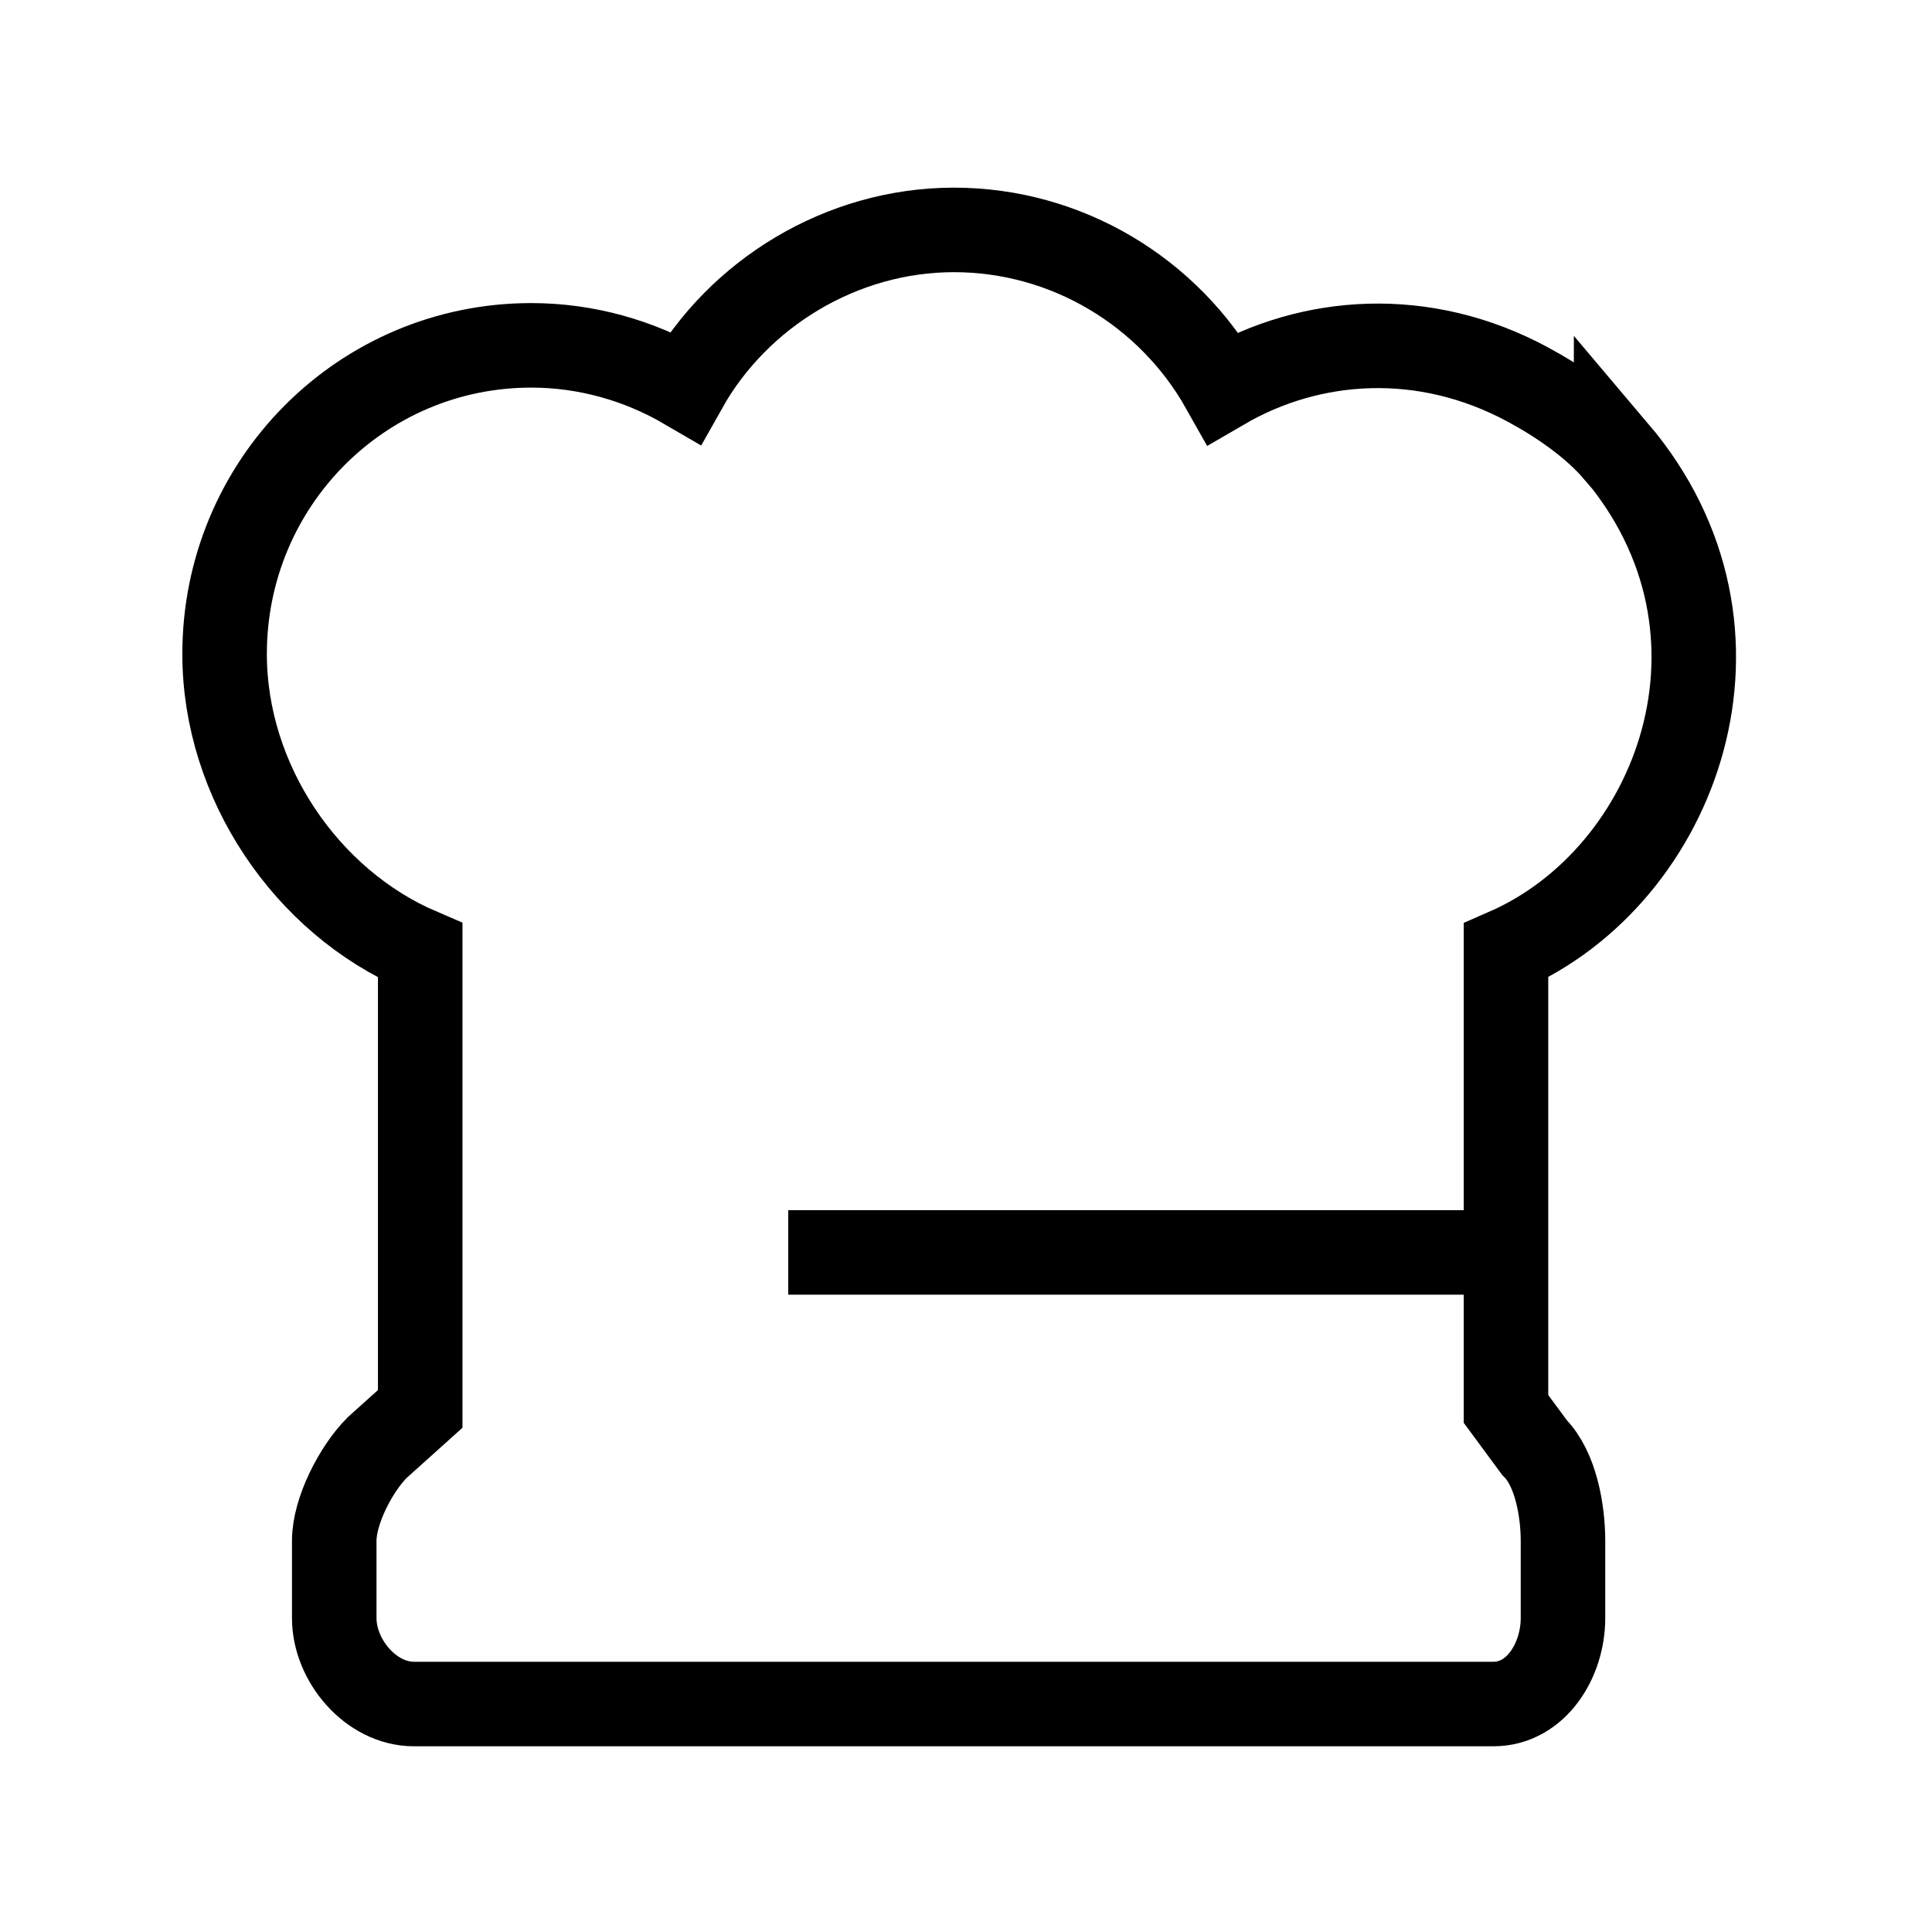
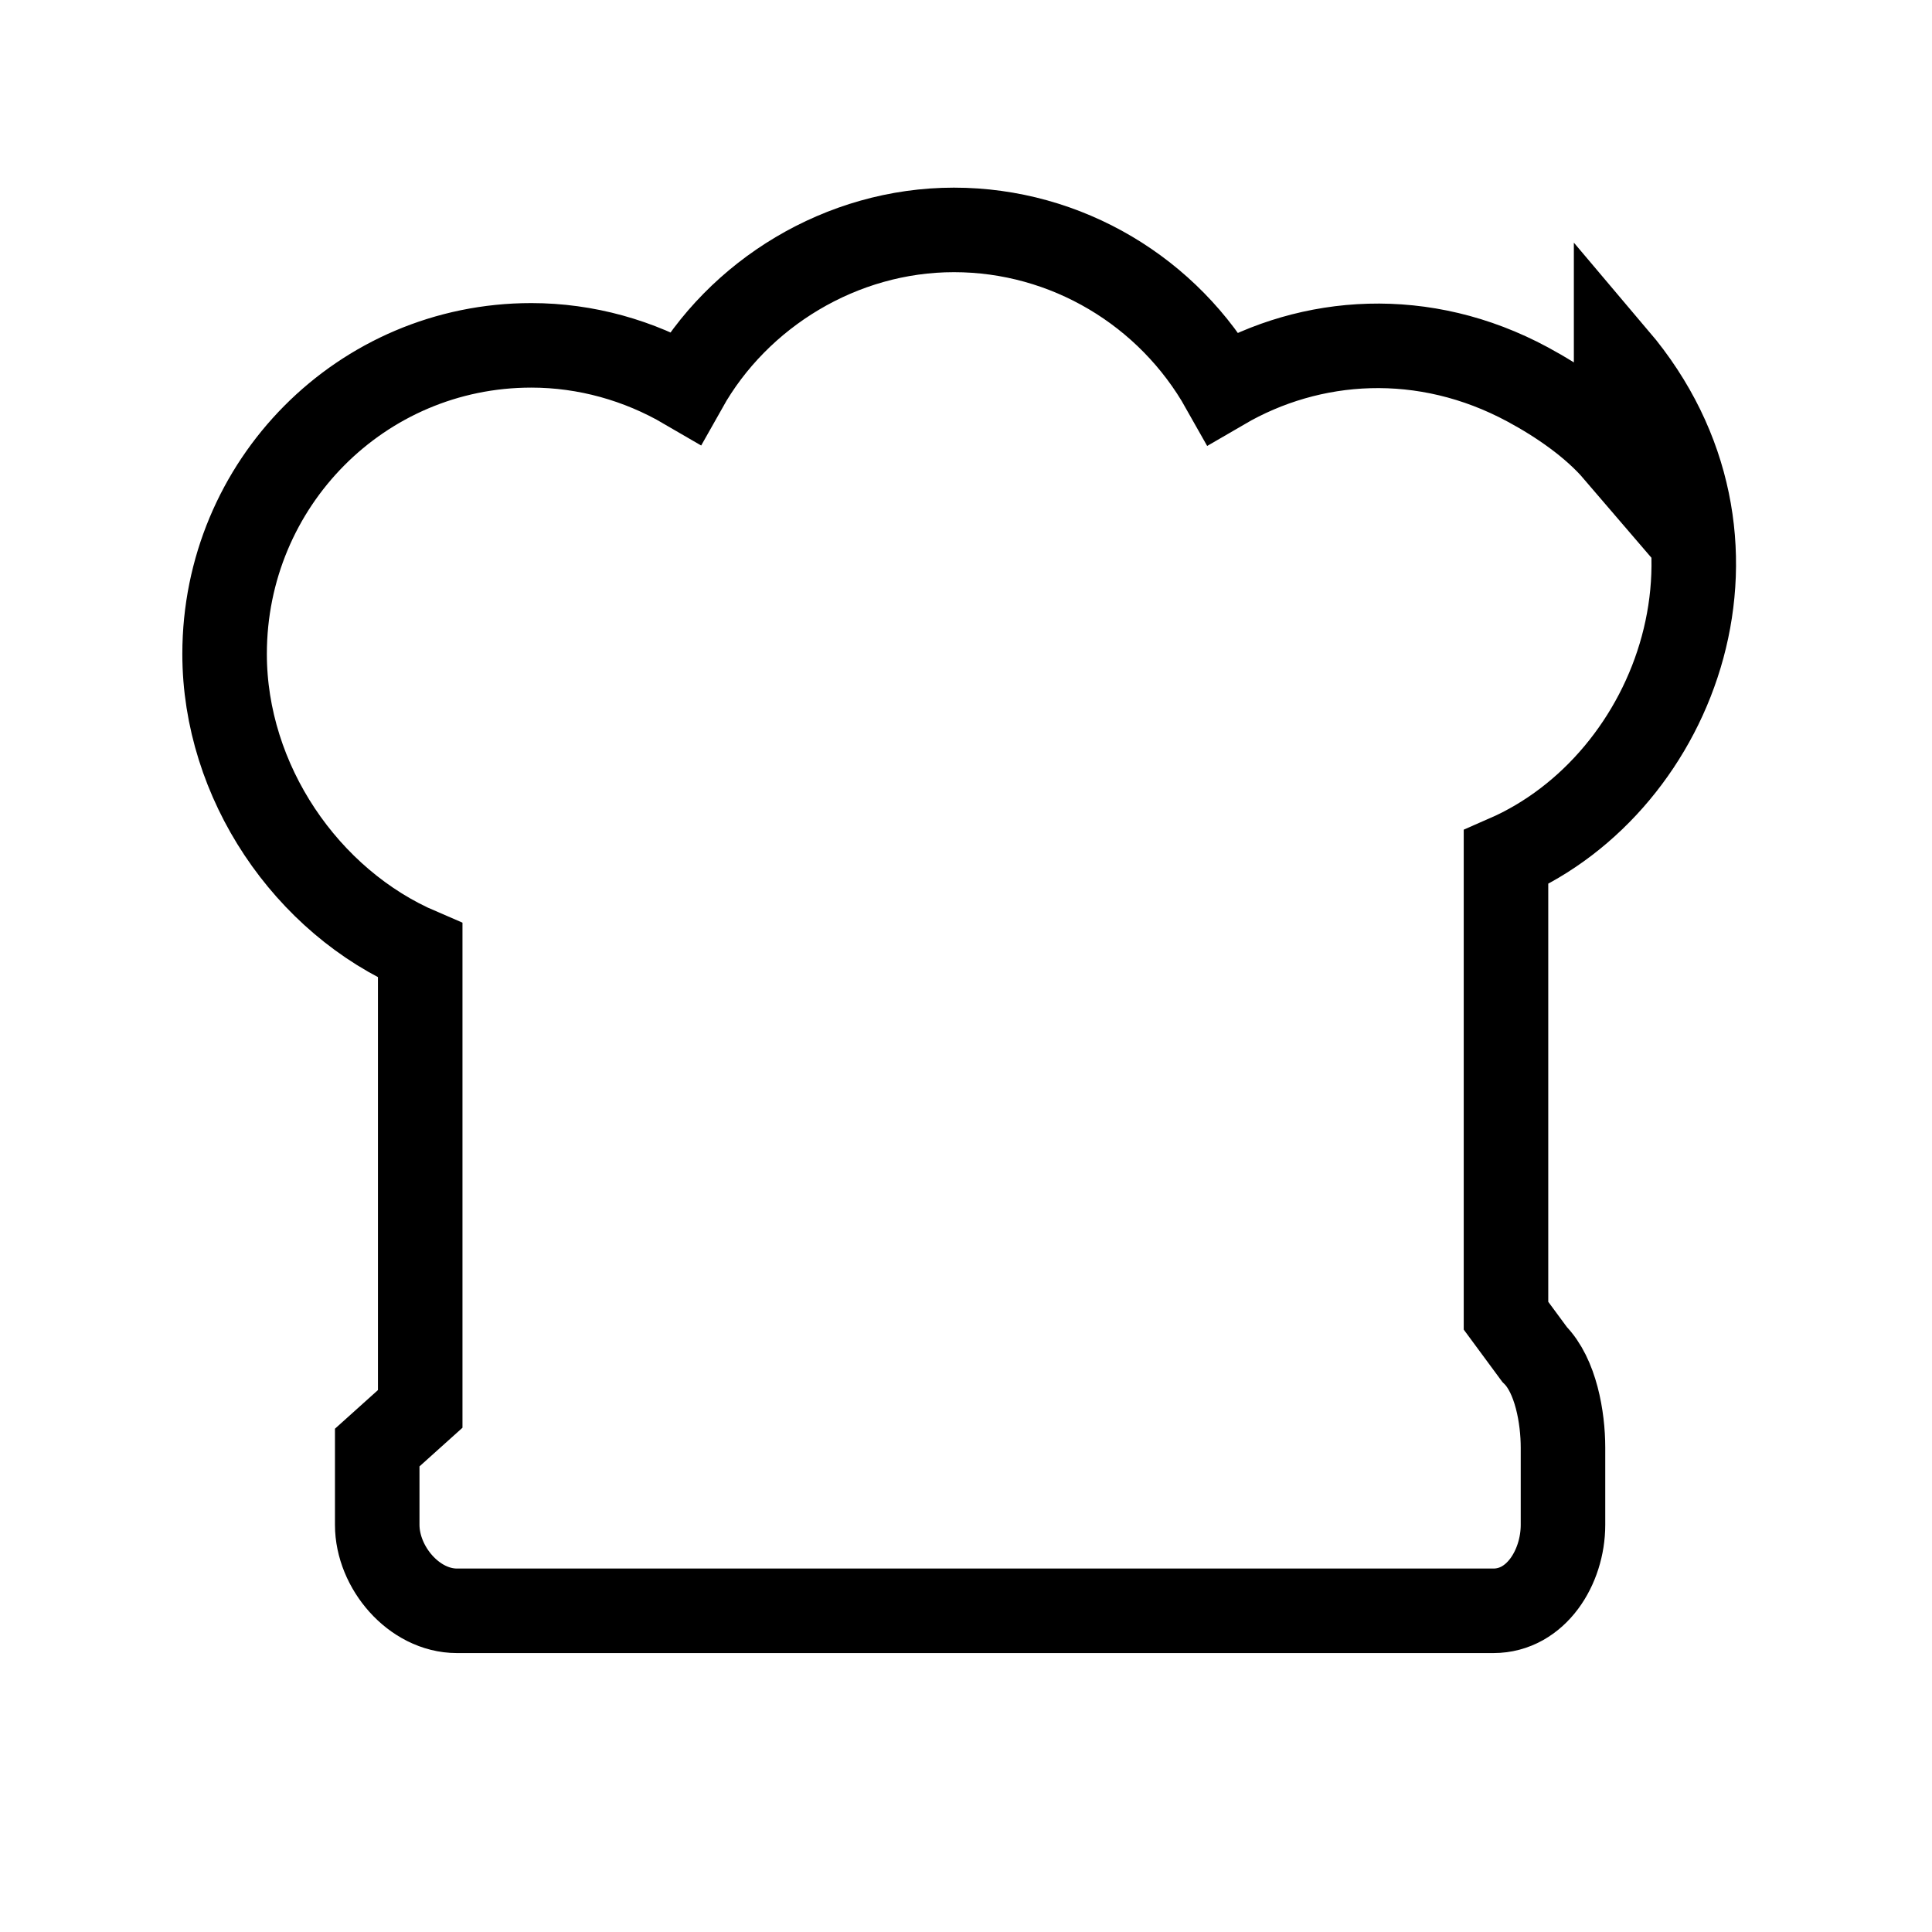
<svg xmlns="http://www.w3.org/2000/svg" id="Lager_1" data-name="Lager 1" viewBox="0 0 40 40" width="40" height="40">
  <defs>
    <style>
      .cls-2, .cls-3 {
        fill: none;
        stroke: #000;
        stroke-miterlimit: 10;
      }

      .cls-3 {
        stroke-width: 1.75px;
      }
    </style>
    <clipPath id="clippath">
      <rect class="cls-2" x="-893.78" y="620.93" width="522.67" height="322.67" />
    </clipPath>
  </defs>
  <g>
    <rect class="cls-2" x="-893.78" y="620.93" width="522.67" height="322.67" />
  </g>
-   <path class="cls-3" d="M33.46,9.35c-.48-.56-1.18-1.04-1.83-1.39-2.15-1.16-4.49-.99-6.31,.07-1.12-1.99-3.24-3.27-5.57-3.27s-4.47,1.32-5.56,3.26c-.96-.56-2.06-.87-3.19-.87-3.52,0-6.35,2.86-6.35,6.39,0,2.64,1.69,5.13,4.05,6.14v9.49l-.89,.8c-.44,.44-.89,1.31-.89,1.93v1.6c0,.88,.76,1.78,1.65,1.78H30.92c.88,0,1.44-.9,1.44-1.78v-1.6c0-.62-.15-1.49-.59-1.93l-.59-.8v-9.49c3.55-1.55,5.44-6.61,2.28-10.34Z" />
-   <path class="cls-3" d="M30.76,25.93h-14.44" />
+   <path class="cls-3" d="M33.46,9.35c-.48-.56-1.18-1.04-1.83-1.39-2.15-1.16-4.49-.99-6.31,.07-1.12-1.99-3.24-3.27-5.57-3.27s-4.47,1.32-5.56,3.26c-.96-.56-2.06-.87-3.19-.87-3.52,0-6.35,2.86-6.35,6.39,0,2.64,1.69,5.13,4.05,6.14v9.49l-.89,.8v1.6c0,.88,.76,1.78,1.65,1.78H30.92c.88,0,1.44-.9,1.44-1.78v-1.6c0-.62-.15-1.49-.59-1.93l-.59-.8v-9.49c3.55-1.55,5.44-6.61,2.28-10.34Z" />
</svg>